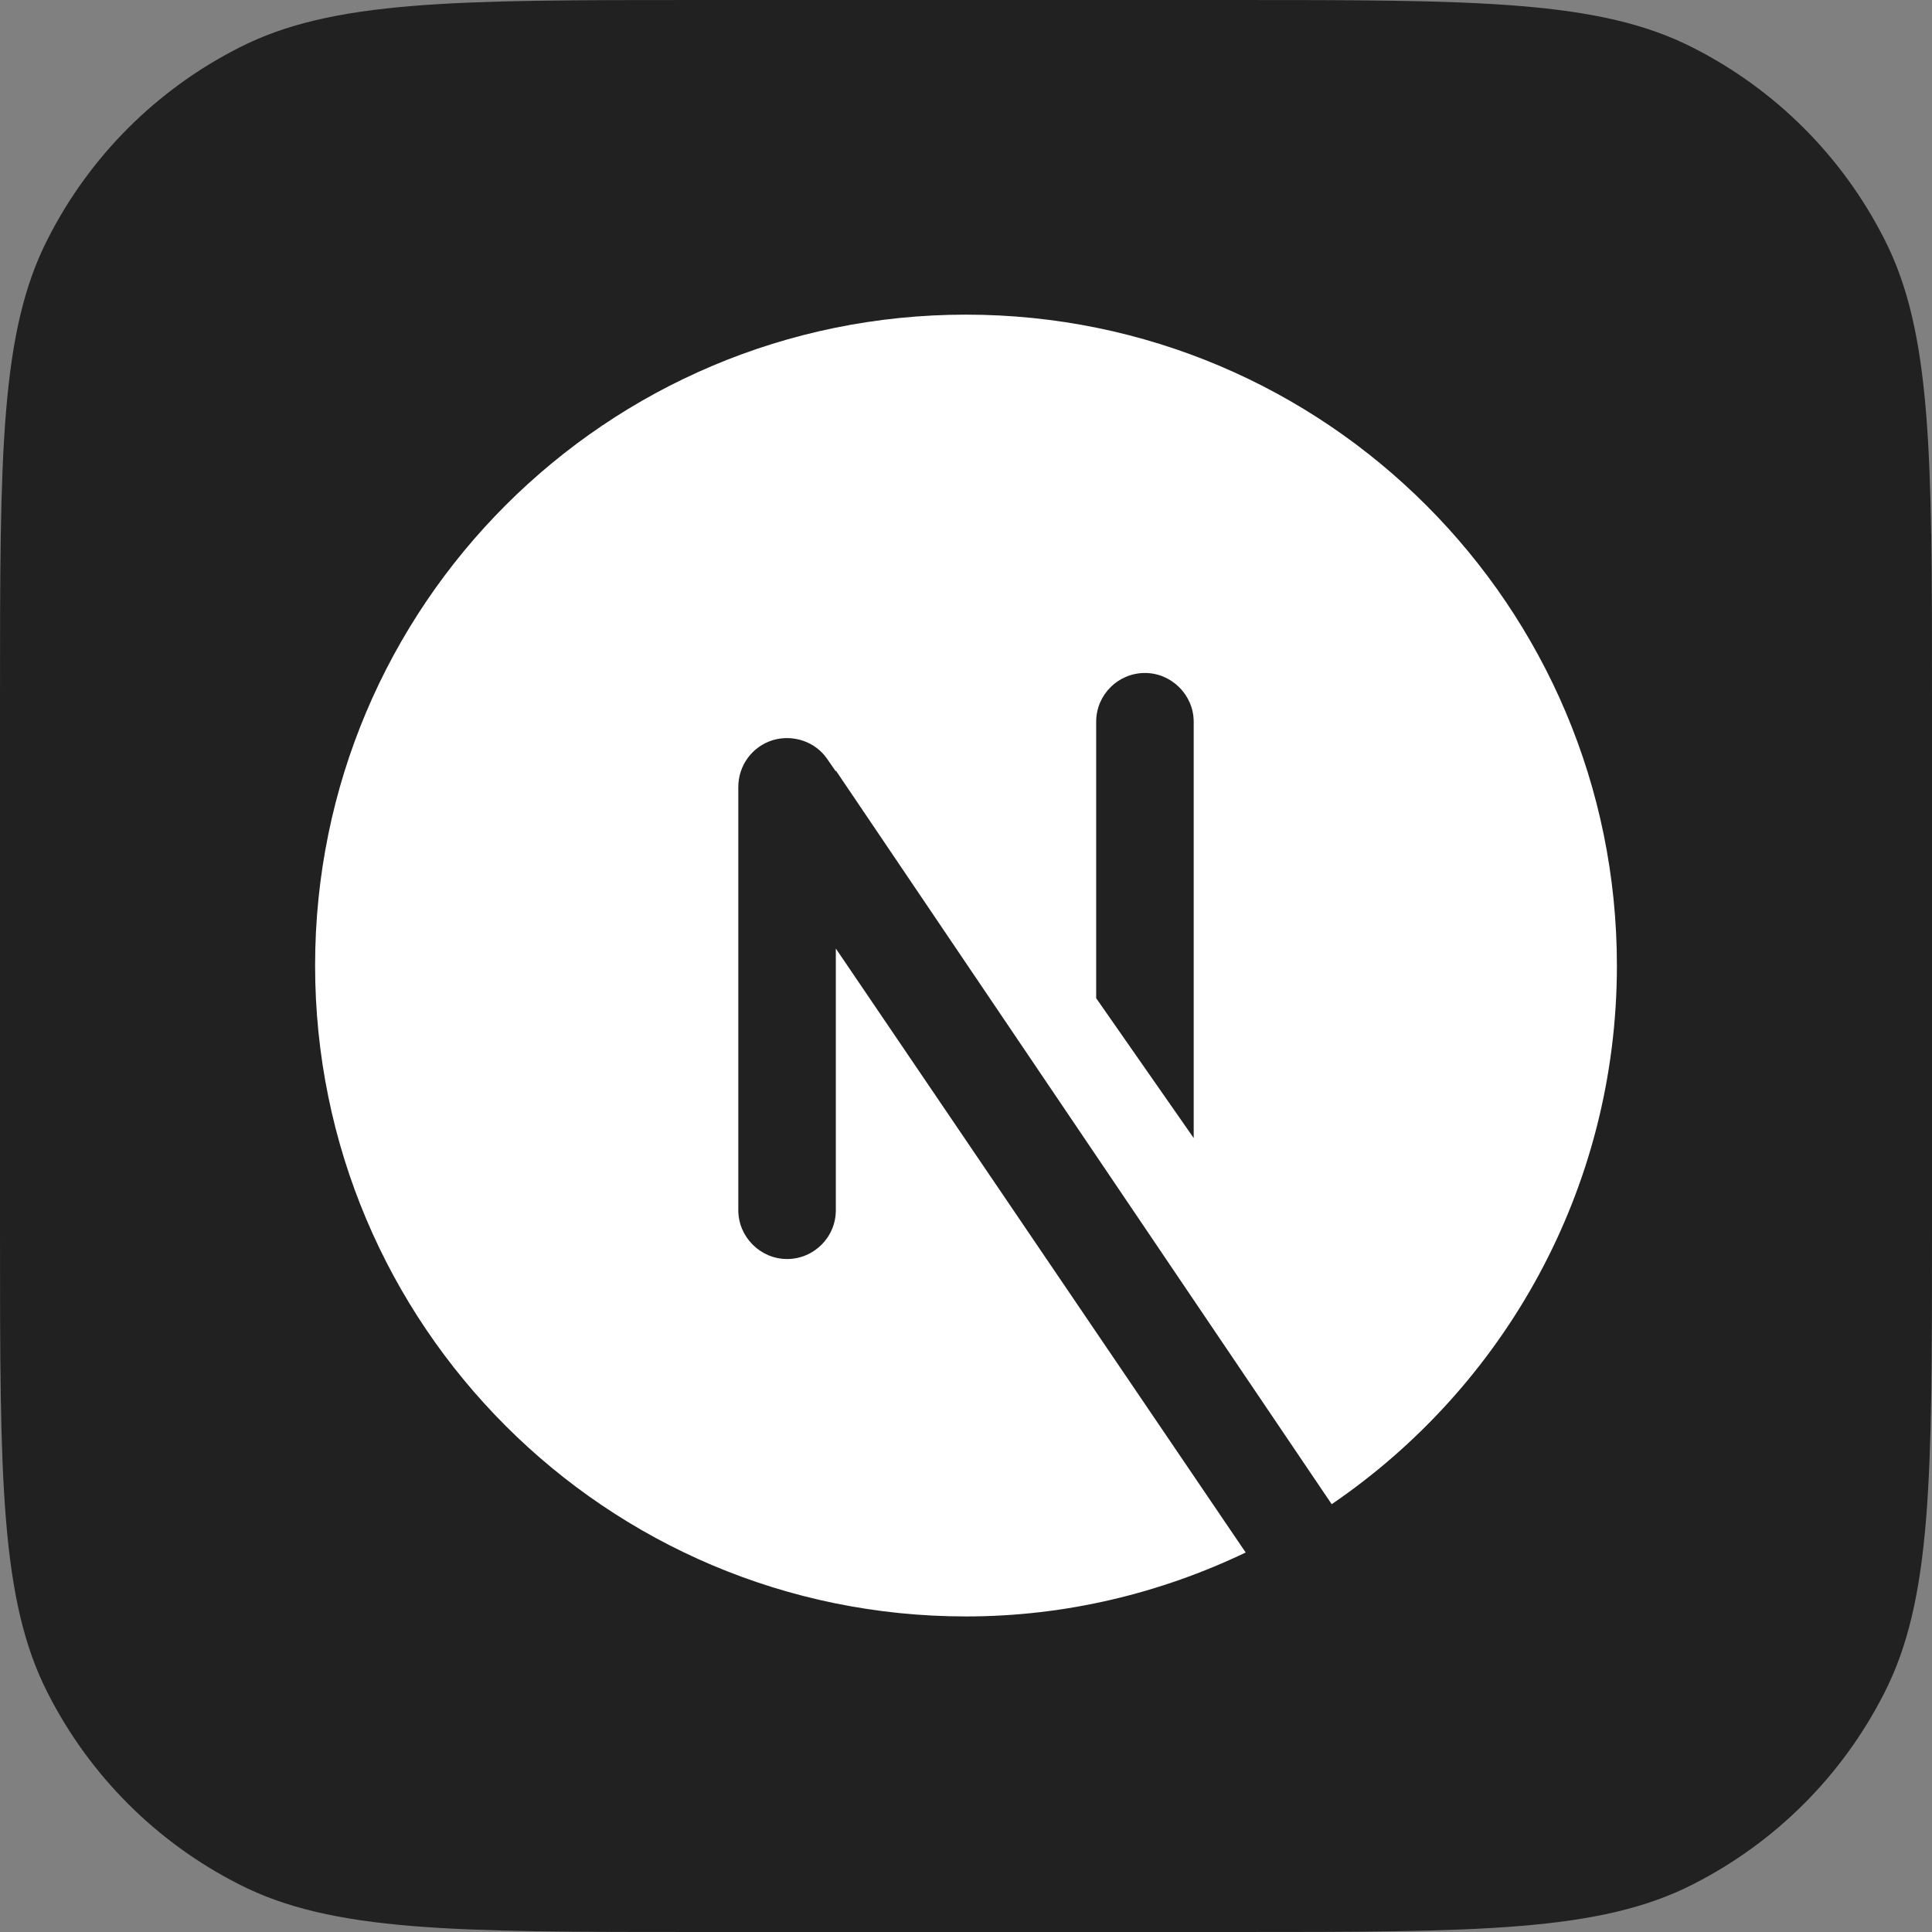
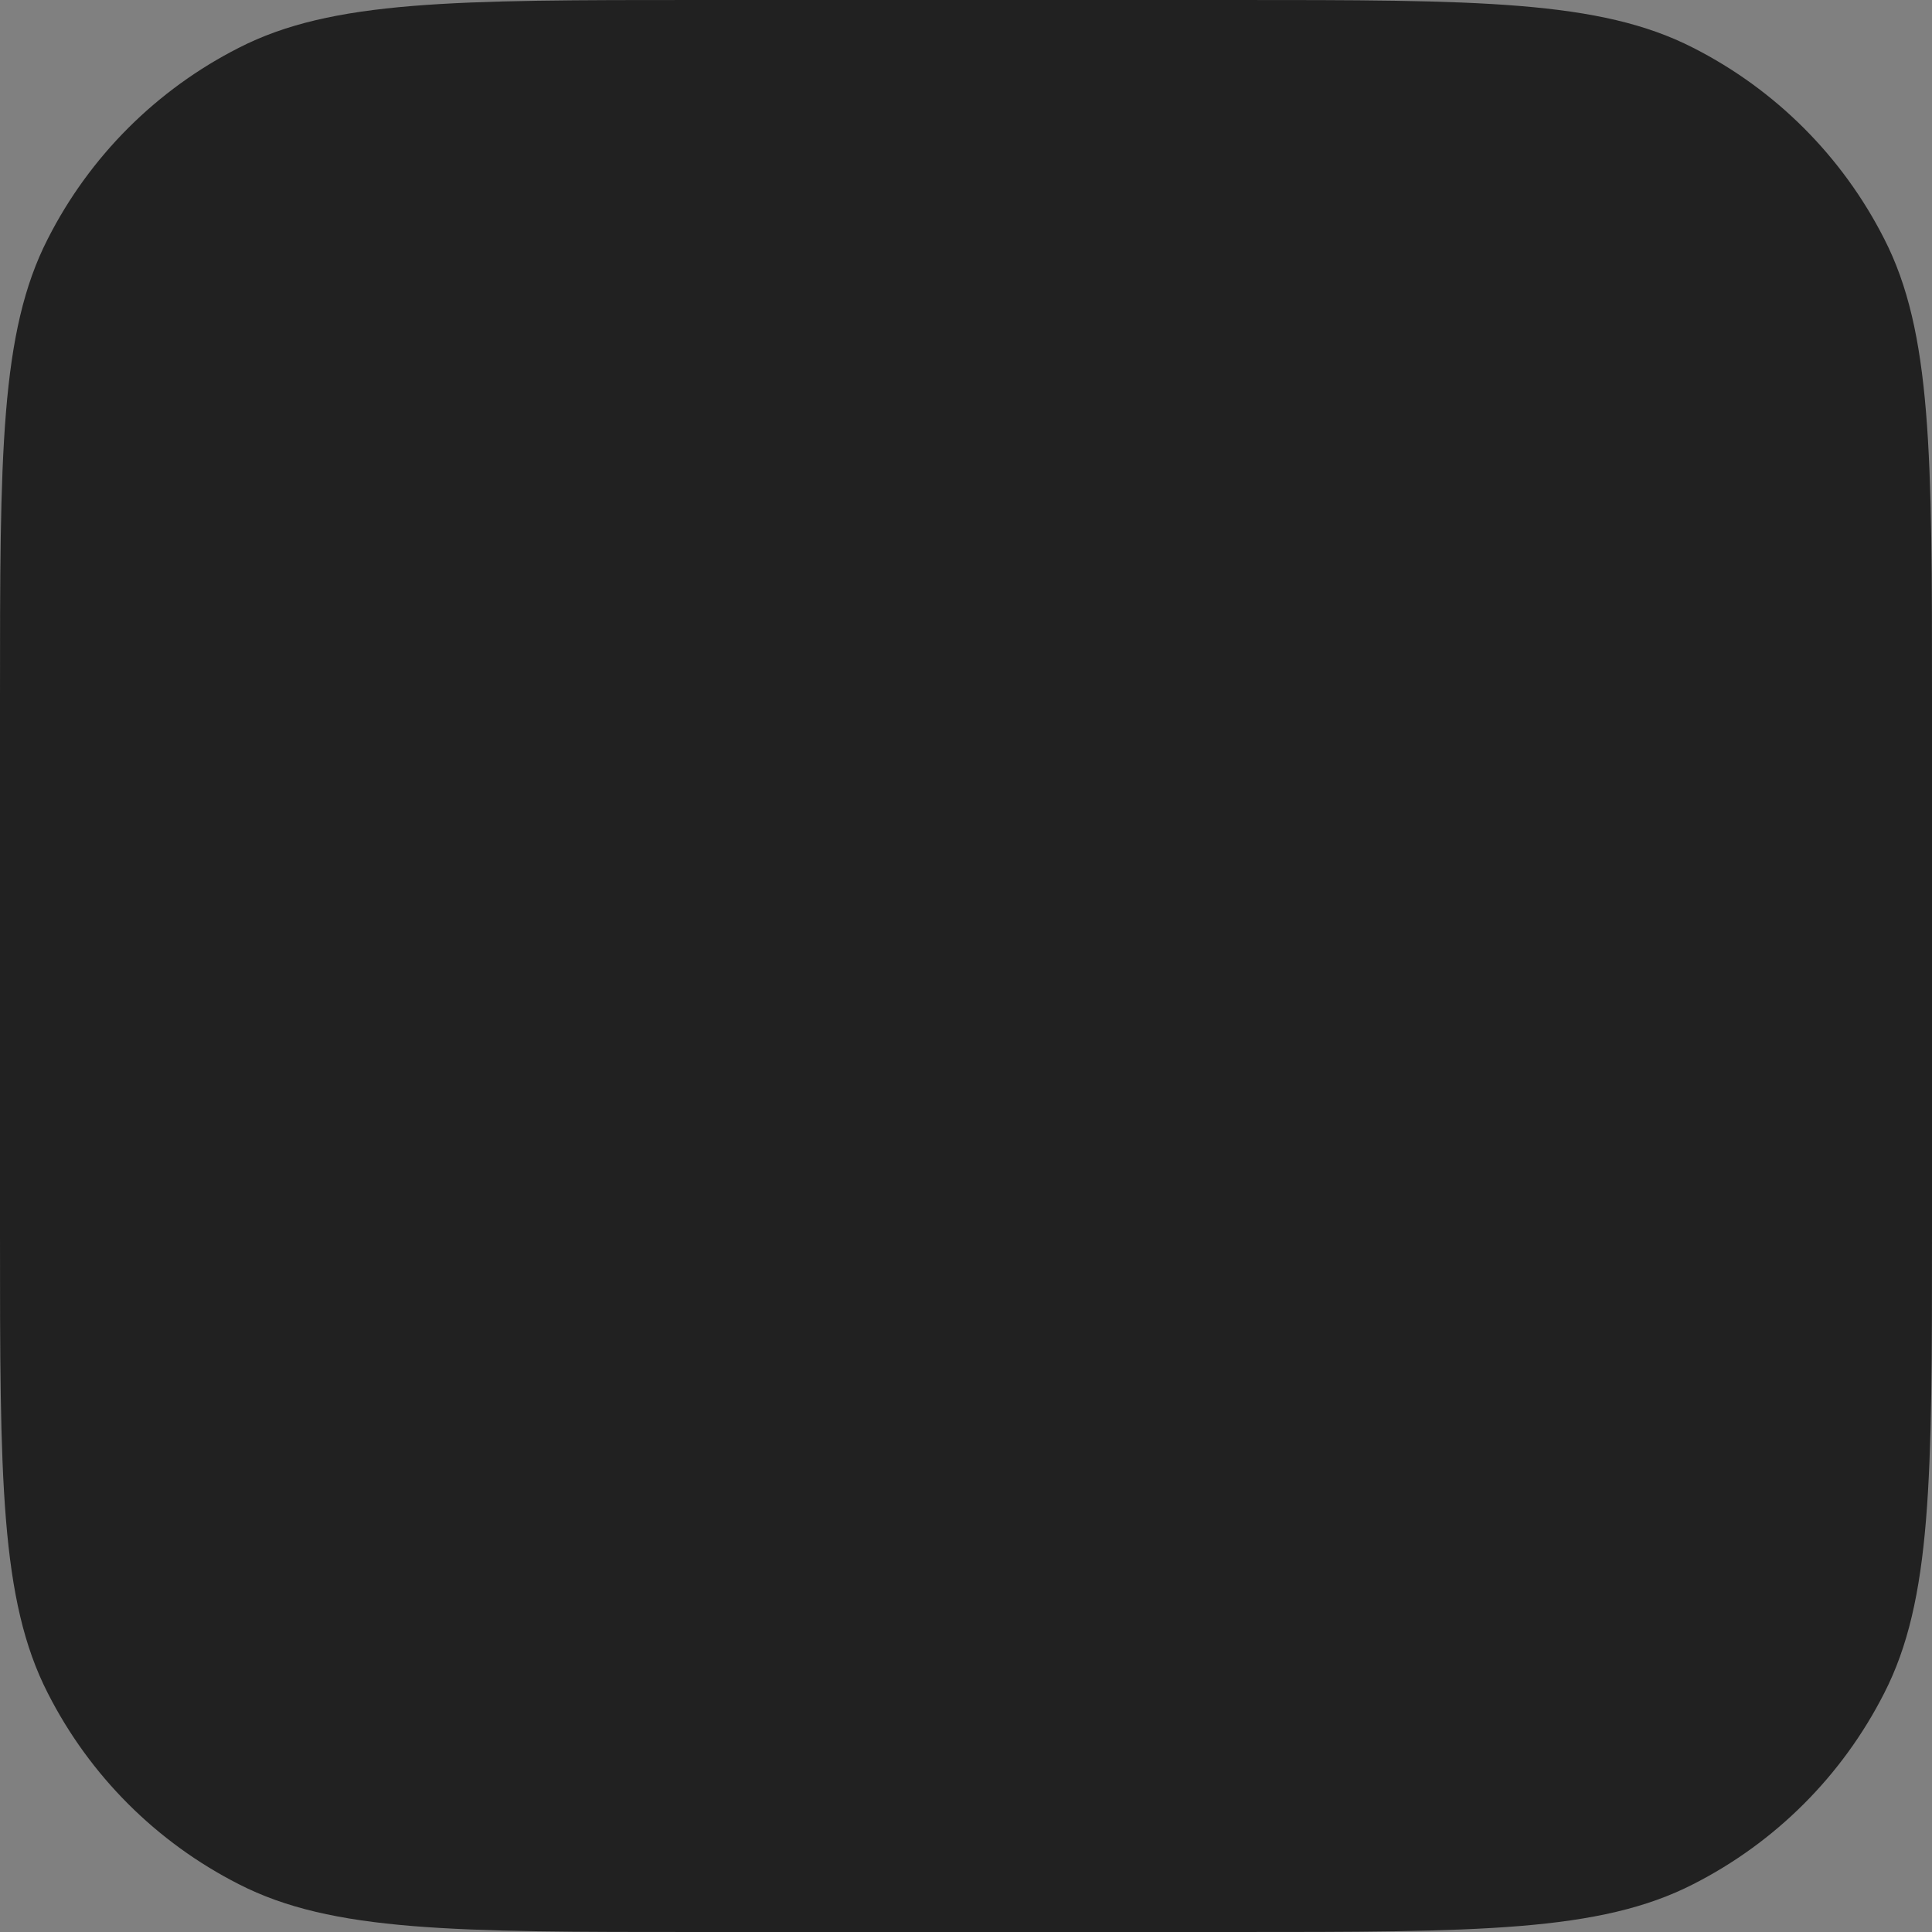
<svg xmlns="http://www.w3.org/2000/svg" id="Layer_2" data-name="Layer 2" viewBox="0 0 42 42">
  <rect x="0" y="0" width="42" height="42" fill="#808080" stroke="none" />
  <defs>
    <style> .cls-1 { fill: #fff; } .cls-2 { fill: #212121; } </style>
  </defs>
  <g id="Layer_1-2" data-name="Layer 1">
    <g>
      <path class="cls-2" d="M0,15.2c0-5.32,0-7.98,1.04-10.01C1.95,3.4,3.4,1.95,5.19,1.04,7.22,0,9.88,0,15.2,0h11.6c5.32,0,7.98,0,10.01,1.04,1.79.91,3.24,2.36,4.15,4.15,1.04,2.03,1.04,4.69,1.04,10.01v11.6c0,5.32,0,7.98-1.04,10.01-.91,1.79-2.36,3.24-4.15,4.15-2.03,1.04-4.69,1.04-10.01,1.04h-11.6c-5.32,0-7.98,0-10.01-1.04-1.79-.91-3.24-2.36-4.15-4.15-1.04-2.03-1.04-4.69-1.04-10.01v-11.6Z" />
-       <path class="cls-1" d="M18.17,20.63v5.68c0,.59-.48,1.06-1.06,1.06s-1.06-.48-1.06-1.06v-9.2c0-.47.3-.88.75-1.02.44-.13.93.03,1.19.42l.18.26v-.02s10.78,15.95,10.78,15.95c3.74-2.55,6.2-6.84,6.2-11.71,0-7.81-6.33-14.15-14.15-14.15s-14.15,6.33-14.15,14.15,6.33,14.15,14.15,14.15c2.18,0,4.24-.51,6.08-1.39l-8.91-13.13ZM23.83,15.69c0-.59.48-1.06,1.06-1.06s1.06.48,1.06,1.06v9.05l-2.12-3.04v-6Z" />
    </g>
  </g>
</svg>